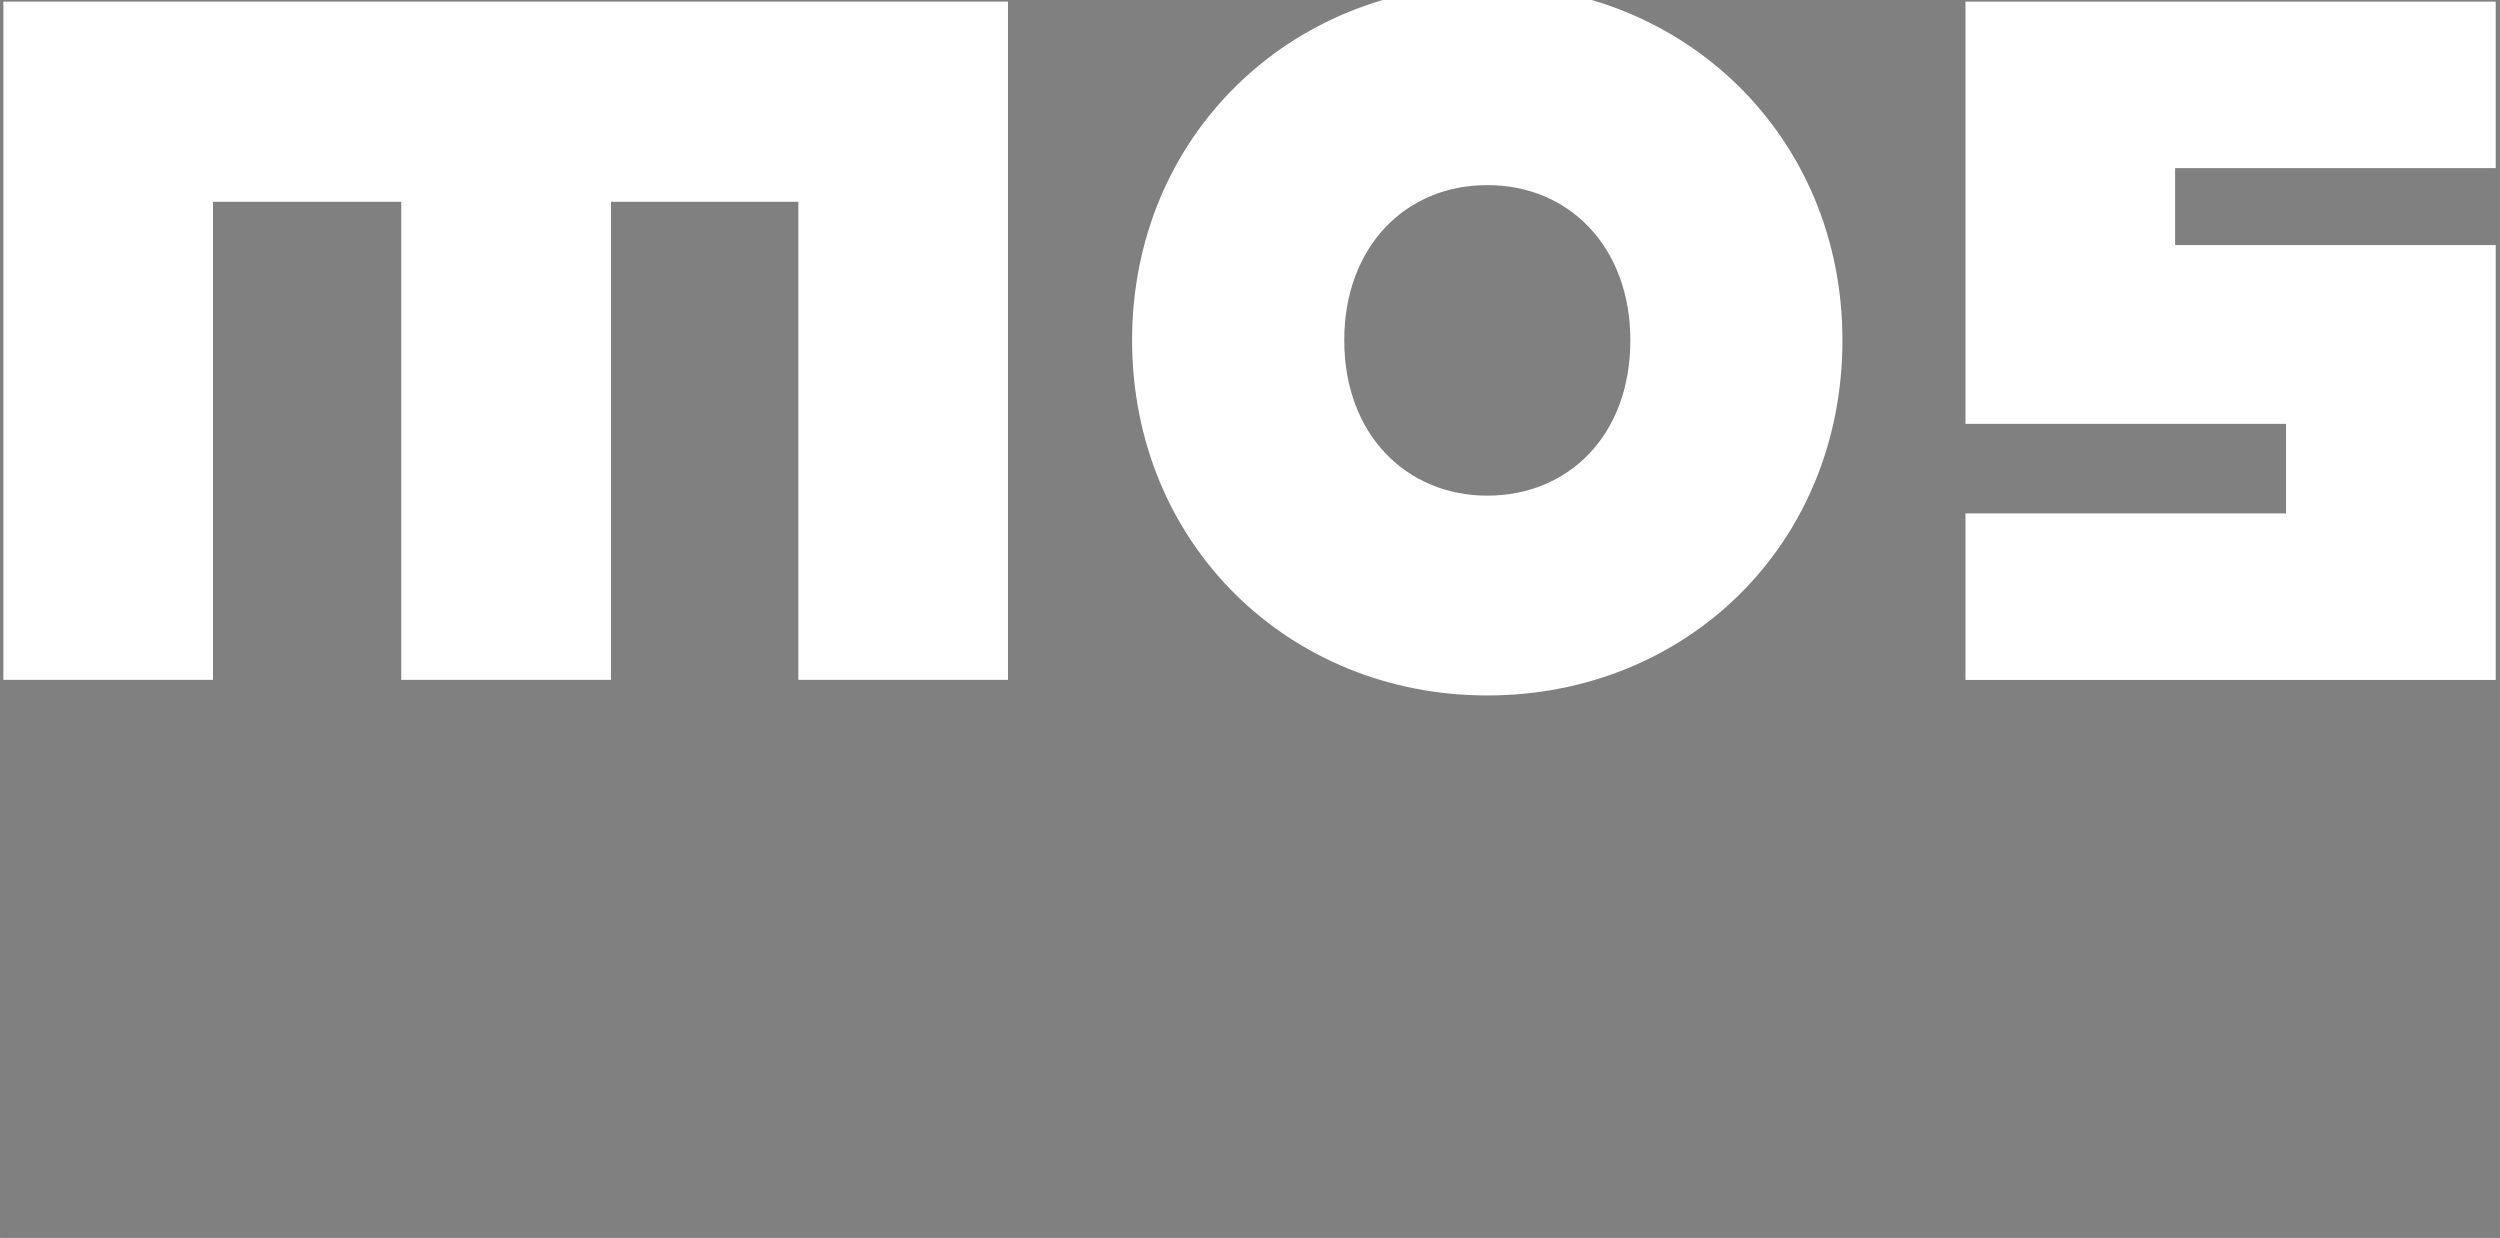
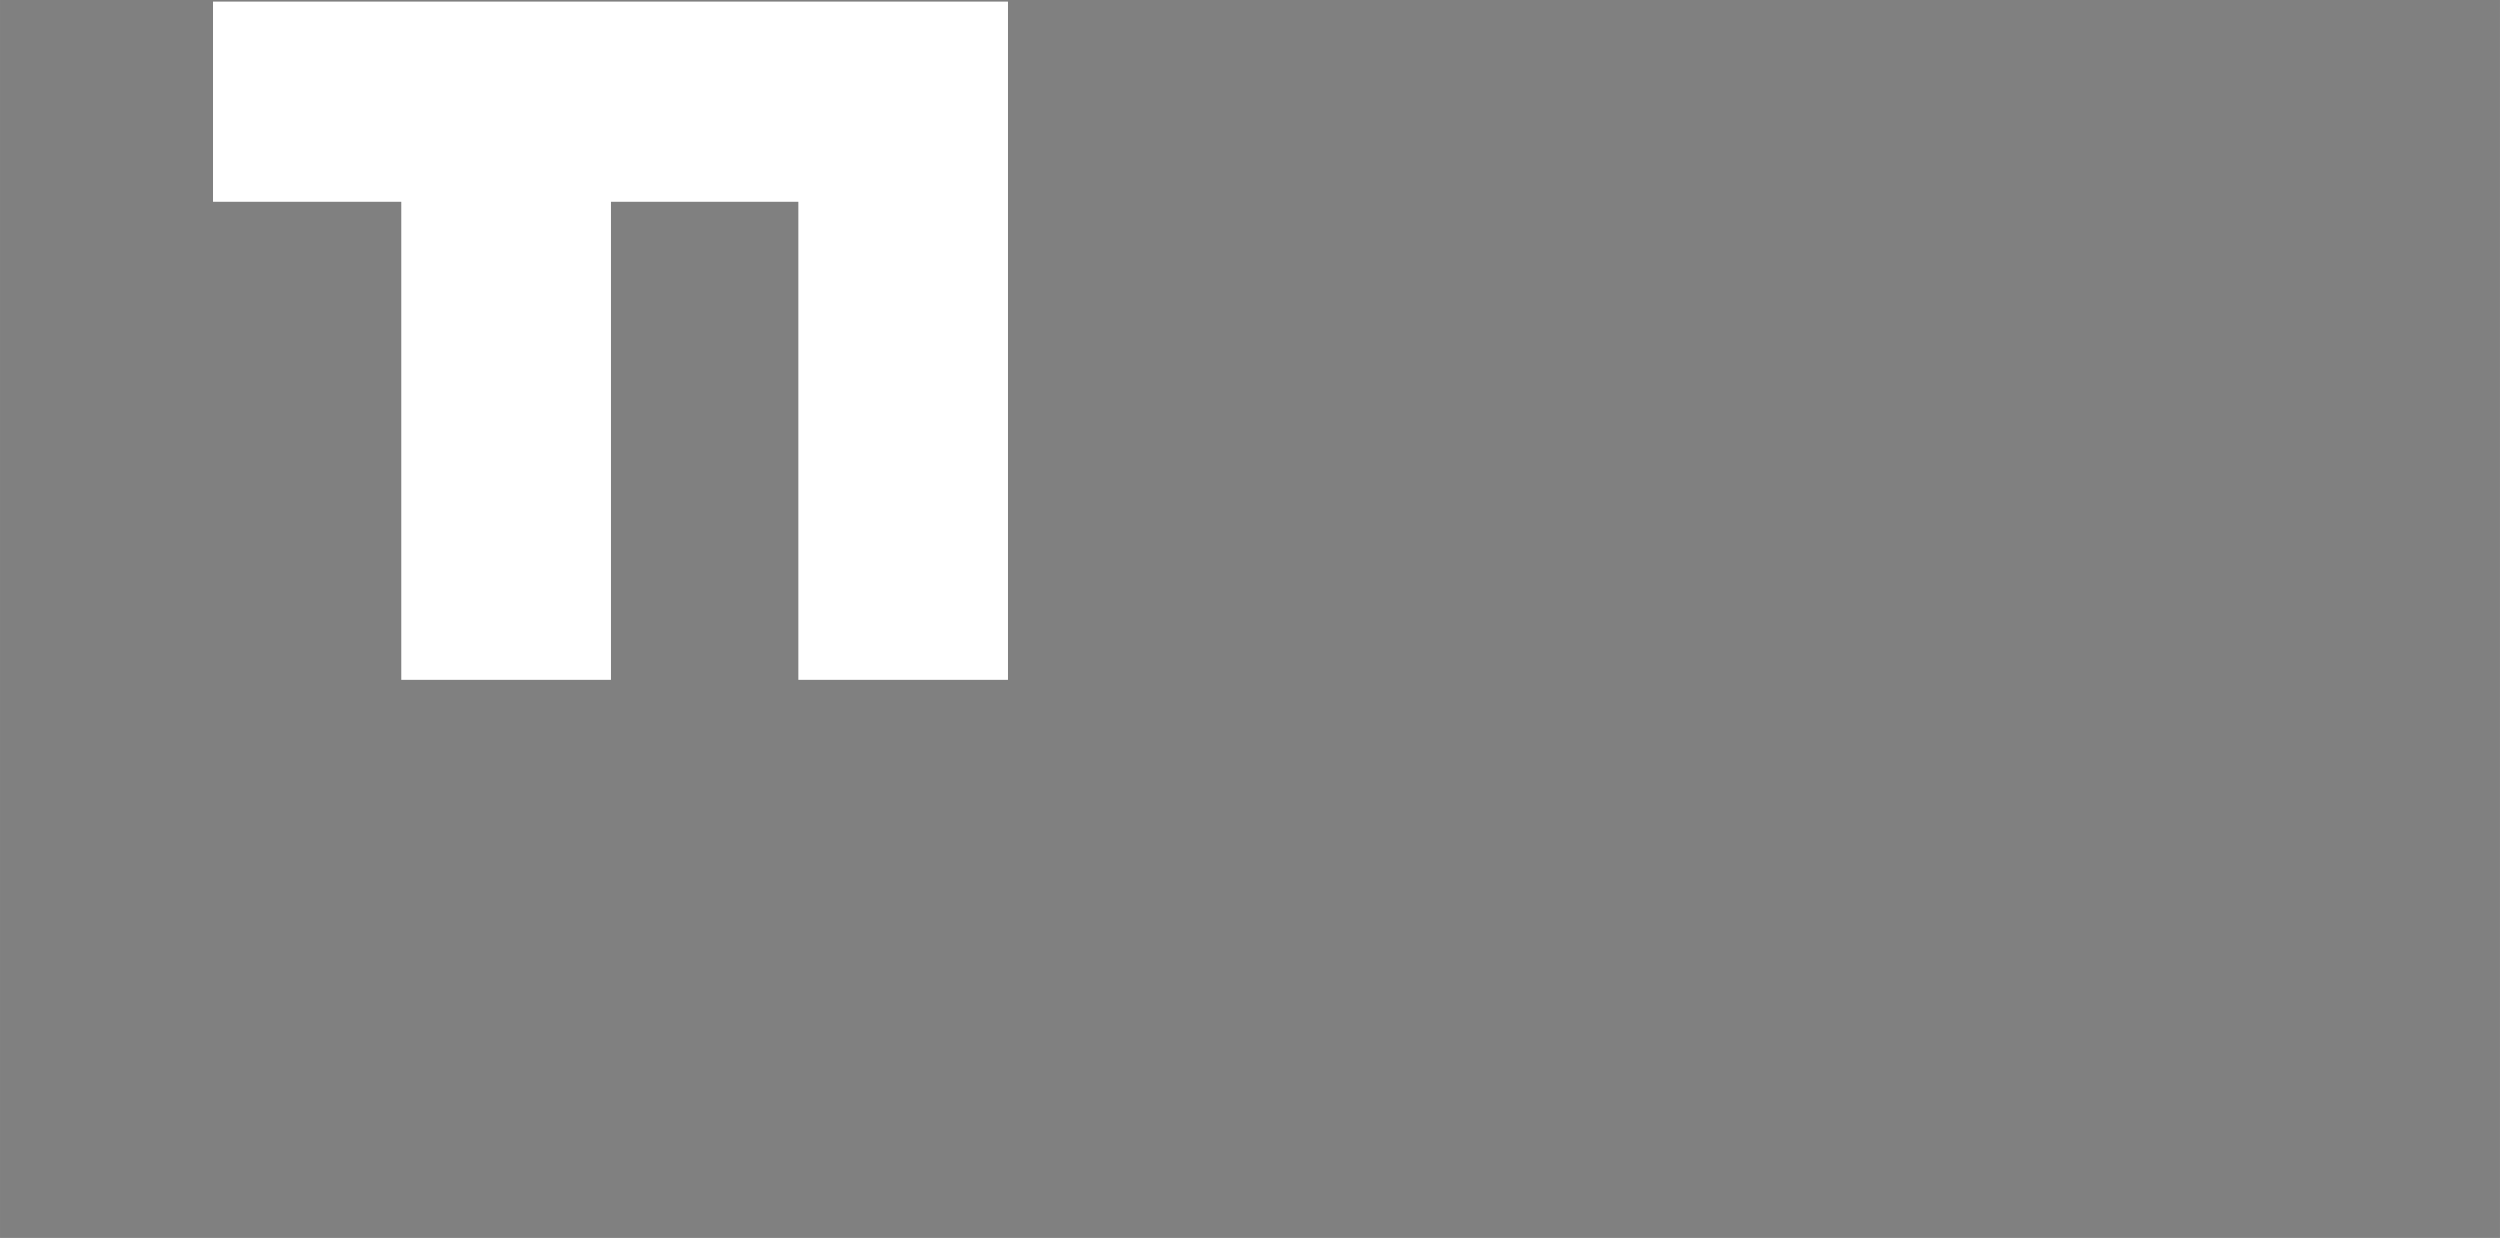
<svg xmlns="http://www.w3.org/2000/svg" xmlns:ns1="http://www.inkscape.org/namespaces/inkscape" xmlns:ns2="http://sodipodi.sourceforge.net/DTD/sodipodi-0.dtd" width="81.661" height="40.437" viewBox="0 0 21.606 10.699" version="1.1" id="svg8" ns1:version="0.92.3 (2405546, 2018-03-11)" ns2:docname="mos-new.svg">
  <rect x="0" y="0" width="21.606" height="10.699" fill="#808080" stroke="none" />
  <defs id="defs2">
    <clipPath id="clipPath835" clipPathUnits="userSpaceOnUse">
-       <path ns1:connector-curvature="0" id="path833" d="M 21,21 H 616.276 V 862.89 H 21 Z" />
-     </clipPath>
+       </clipPath>
    <clipPath id="clipPath851" clipPathUnits="userSpaceOnUse">
-       <path ns1:connector-curvature="0" id="path849" d="M 21,21 H 616.276 V 862.89 H 21 Z" />
-     </clipPath>
+       </clipPath>
    <clipPath id="clipPath879" clipPathUnits="userSpaceOnUse">
      <path ns1:connector-curvature="0" id="path877" d="M 0,0 H 637.276 V 883.89 H 0 Z" />
    </clipPath>
  </defs>
  <ns2:namedview id="base" pagecolor="#ffffff" bordercolor="#666666" borderopacity="1.0" ns1:pageopacity="0.0" ns1:pageshadow="2" ns1:zoom="2.8" ns1:cx="151.14101" ns1:cy="-4.7489504" ns1:document-units="mm" ns1:current-layer="g823" showgrid="false" fit-margin-top="0" fit-margin-left="0" fit-margin-right="0" fit-margin-bottom="0" ns1:window-width="1920" ns1:window-height="1017" ns1:window-x="1912" ns1:window-y="-8" ns1:window-maximized="1" units="px" />
  <g ns1:label="Layer 1" ns1:groupmode="layer" id="layer1" transform="translate(275.051,-106.634)">
    <g transform="matrix(0.353,0,0,-0.353,-194.429,304.742)" ns1:label="MOS_logo" id="g823">
      <g transform="matrix(0.239,0,0,0.239,-208.845,544.568)" id="g825" style="fill:#ffffff">
-         <path ns1:connector-curvature="0" id="path827" style="fill:#ffffff;fill-opacity:1;fill-rule:nonzero;stroke:none" d="M 0,0 V 48.972 H -19.197 V 0 h -21.48 V 48.972 H -59.963 V 0 H -81.437 V 69.479 H 21.473 V 0 Z" />
+         <path ns1:connector-curvature="0" id="path827" style="fill:#ffffff;fill-opacity:1;fill-rule:nonzero;stroke:none" d="M 0,0 V 48.972 H -19.197 V 0 h -21.48 V 48.972 H -59.963 V 0 V 69.479 H 21.473 V 0 Z" />
      </g>
      <g id="g829" transform="matrix(0.239,0,0,0.239,-274.059,440.787)" style="fill:#ffffff">
        <g clip-path="url(#clipPath835)" id="g831" style="fill:#ffffff">
          <g transform="translate(328.782,469.016)" id="g837" style="fill:#ffffff">
            <path ns1:connector-curvature="0" id="path839" style="fill:#ffffff;fill-opacity:1;fill-rule:nonzero;stroke:none" d="m 0,0 c 0,-9.727 6.445,-15.918 14.648,-15.918 8.337,0 14.66,6.191 14.66,15.918 0,9.595 -6.323,15.915 -14.66,15.891 C 6.317,15.915 0,9.595 0,0 m 51.034,0 c 0,-20.977 -16.046,-36.386 -36.386,-36.386 -20.334,0 -36.38,15.537 -36.38,36.386 0,20.967 16.296,36.383 36.38,36.383 20.09,0 36.386,-15.416 36.386,-36.383" />
          </g>
        </g>
      </g>
      <g transform="matrix(0.239,0,0,0.239,-175.138,557.096)" id="g841" style="fill:#ffffff">
-         <path ns1:connector-curvature="0" id="path843" style="fill:#ffffff;fill-opacity:1;fill-rule:nonzero;stroke:none" d="m 0,0 v -7.879 h 32.843 v -44.548 h -54.319 v 17.056 h 32.839 v 9.175 H -21.476 V 17.058 H 32.843 V 0 Z" />
-       </g>
+         </g>
      <g id="g873">
        <g clip-path="url(#clipPath879)" id="g875">
          <g transform="translate(15,862.89)" id="g881">
            <path ns1:connector-curvature="0" id="path883" style="fill:none;stroke:#ffffff;stroke-width:1.25;stroke-linecap:butt;stroke-linejoin:miter;stroke-miterlimit:10;stroke-dasharray:none;stroke-opacity:1" d="m 0,0 h -15 m 622.276,0 h 15 M 0,-841.89 h -15 m 622.276,0 h 15 M 6,6 v 15 m 0,-868.89 v -15 M 601.276,6 v 15 m 0,-868.89 v -15" />
          </g>
          <g transform="translate(15,862.89)" id="g885">
            <path ns1:connector-curvature="0" id="path887" style="fill:none;stroke:#000000;stroke-width:0.25;stroke-linecap:butt;stroke-linejoin:miter;stroke-miterlimit:10;stroke-dasharray:none;stroke-opacity:1" d="m 0,0 h -15 m 622.276,0 h 15 M 0,-841.89 h -15 m 622.276,0 h 15 M 6,6 v 15 m 0,-868.89 v -15 M 601.276,6 v 15 m 0,-868.89 v -15" />
          </g>
        </g>
      </g>
      <path style="opacity:0;fill:#ffffff;fill-opacity:1;stroke-width:0.256;stroke-miterlimit:4;stroke-dasharray:none" d="m -228.146,552.891 v 8.193 h 12.162 12.162 v -8.193 -8.193 h -2.432 -2.432 v 5.889 5.889 h -2.432 -2.432 v -5.889 -5.889 h -2.432 -2.432 v 5.889 5.889 h -2.432 -2.432 v -5.889 -5.889 h -2.432 -2.432 z" id="path922" ns1:connector-curvature="0" />
-       <path style="opacity:0;fill:#ffffff;fill-opacity:1;stroke-width:0.256;stroke-miterlimit:4;stroke-dasharray:none" d="m -228.146,552.891 v 8.193 h 12.162 12.162 v -8.193 -8.193 h -2.432 -2.432 v 5.889 5.889 h -2.432 -2.432 v -5.889 -5.889 h -2.432 -2.432 v 5.889 5.889 h -2.432 -2.432 v -5.889 -5.889 h -2.432 -2.432 z" id="path924" ns1:connector-curvature="0" />
      <path style="opacity:0;fill:#ffffff;fill-opacity:1;stroke-width:0.256;stroke-miterlimit:4;stroke-dasharray:none" d="m -180.266,546.618 v 1.92 h 3.969 3.969 v 1.152 1.152 h -3.969 -3.969 v 5.121 5.121 h 6.401 6.401 v -1.92 -1.92 h -3.841 -3.841 v -1.024 -1.024 h 3.841 3.841 v -5.249 -5.249 h -6.401 -6.401 z" id="path926" ns1:connector-curvature="0" />
-       <path style="opacity:0;fill:#ffffff;fill-opacity:1;stroke-width:0.256;stroke-miterlimit:4;stroke-dasharray:none" d="m -180.266,546.618 v 1.92 h 3.969 3.969 v 1.152 1.152 h -3.969 -3.969 v 5.121 5.121 h 6.401 6.401 v -1.92 -1.92 h -3.841 -3.841 v -1.024 -1.024 h 3.841 3.841 v -5.249 -5.249 h -6.401 -6.401 z" id="path928" ns1:connector-curvature="0" />
      <path style="opacity:0;fill:#ffffff;fill-opacity:1;stroke-width:0.256;stroke-miterlimit:4;stroke-dasharray:none" d="m -180.266,546.618 v 1.92 h 3.969 3.969 v 1.152 1.152 h -3.969 -3.969 v 5.121 5.121 h 6.401 6.401 v -1.92 -1.92 h -3.841 -3.841 v -1.024 -1.024 h 3.841 3.841 v -5.249 -5.249 h -6.401 -6.401 z" id="path930" ns1:connector-curvature="0" />
    </g>
  </g>
</svg>